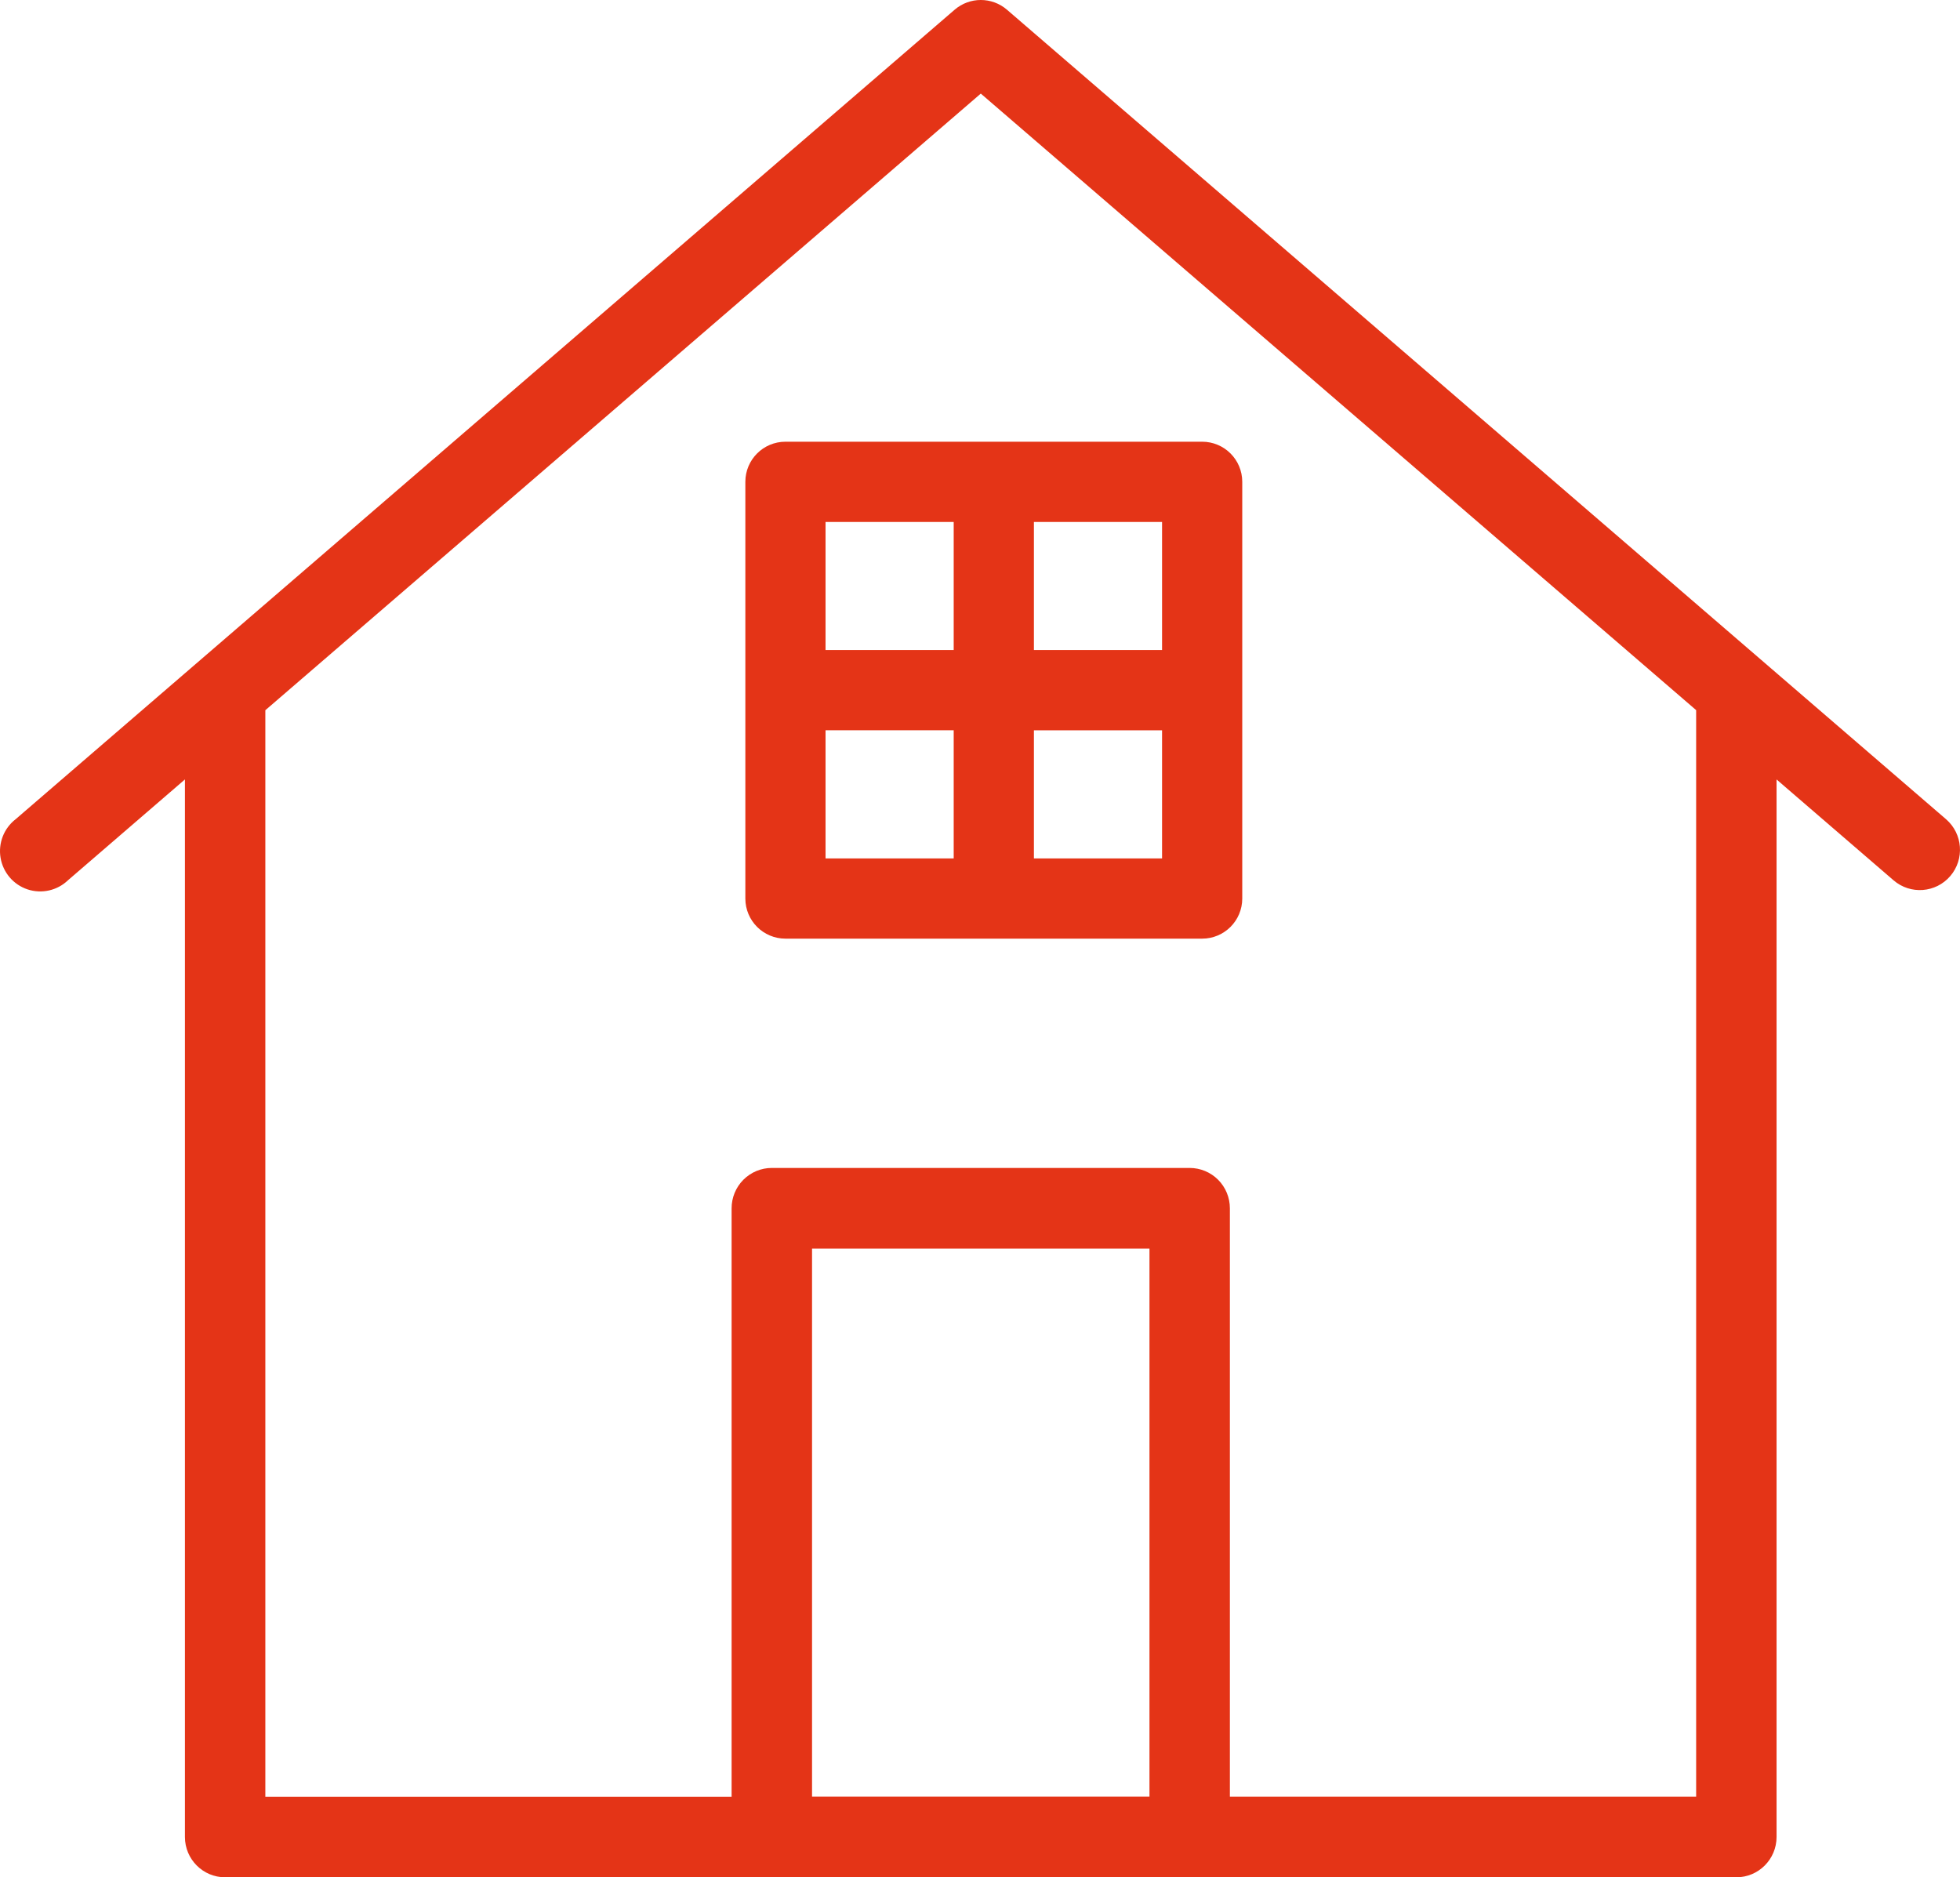
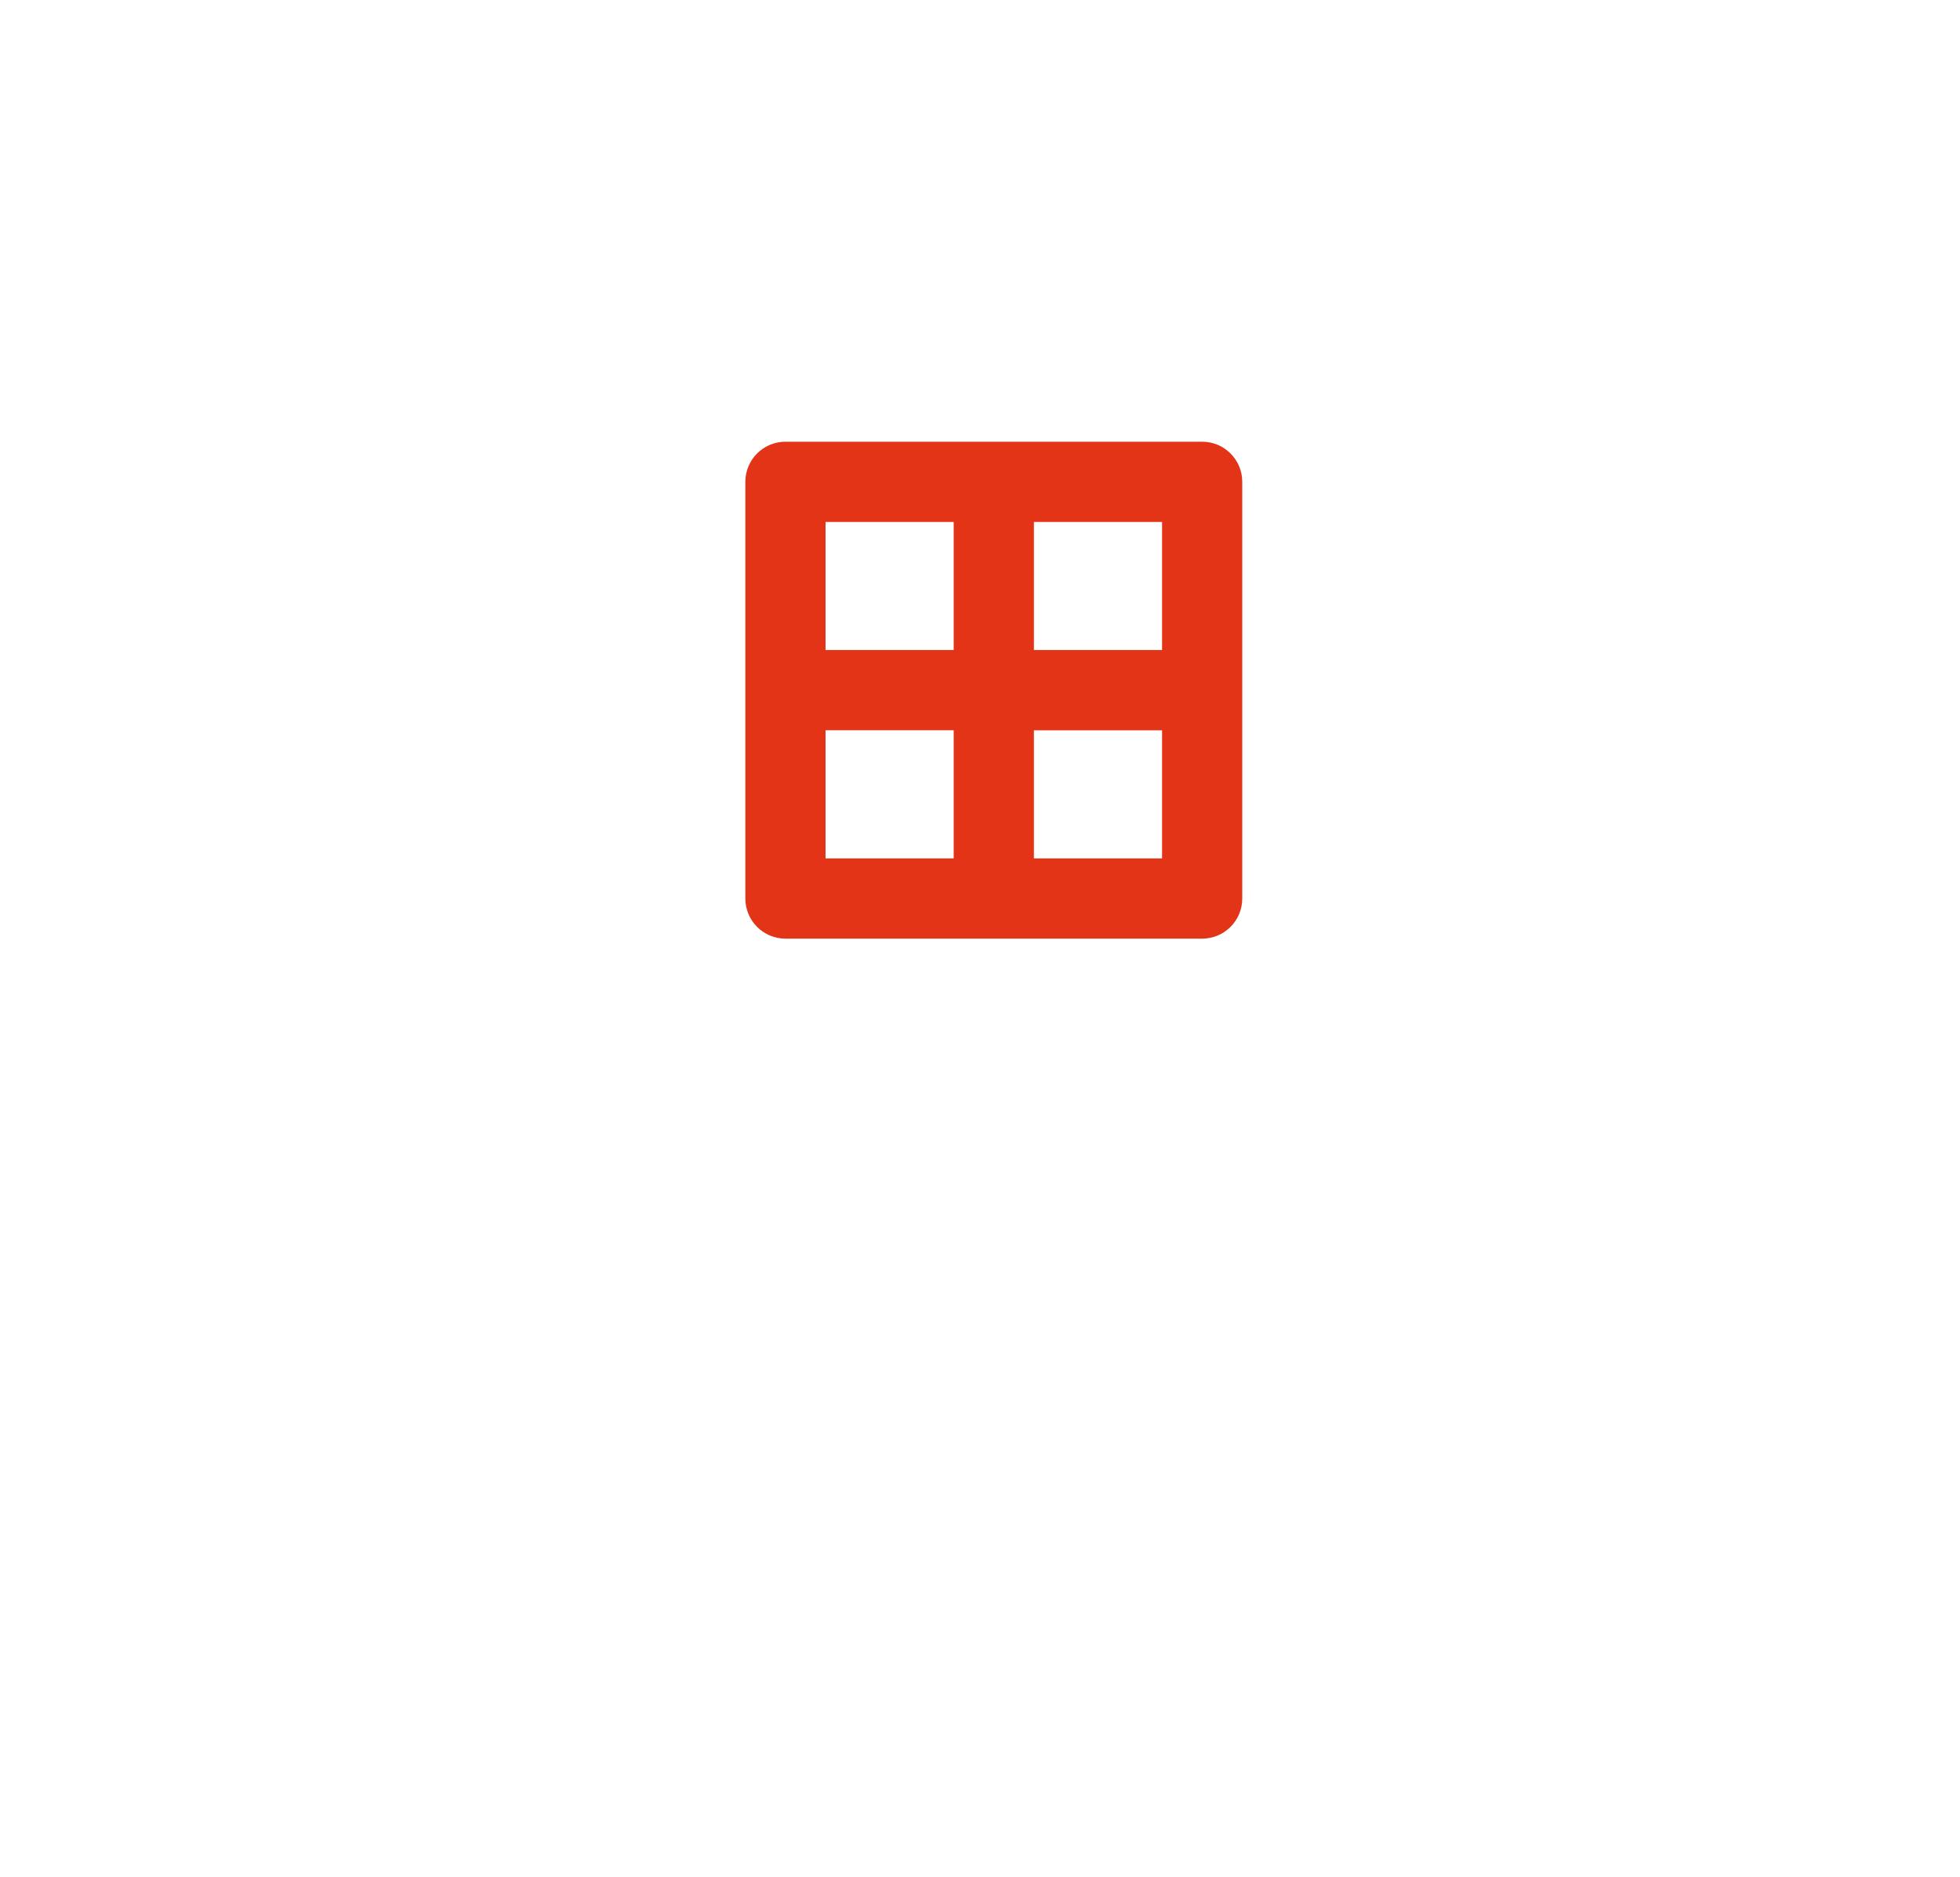
<svg xmlns="http://www.w3.org/2000/svg" width="71px" height="68px" viewBox="0 0 71 68" version="1.1">
  <title>BUILDING OUTLINE (1)</title>
  <g id="Page-1" stroke="none" stroke-width="1" fill="none" fill-rule="evenodd">
    <g id="Desktop-HD" transform="translate(-1149, -728)" fill="#E43417" fill-rule="nonzero">
      <g id="BLOCS-PICTO" transform="translate(-6, 516)">
        <g id="BUILDING-OUTLINE-(1)" transform="translate(1155, 212)">
          <path d="M28.453,34 L43.547,34 C44.35,34 45,33.35 45,32.547 L45,17.453 C45,16.65 44.35,16 43.547,16 L28.453,16 C27.65,16 27,16.65 27,17.453 L27,32.547 C27,33.35 27.65,34 28.453,34 Z M29.905,26.452 L34.547,26.452 L34.547,31.094 L29.905,31.094 L29.905,26.452 Z M37.453,31.094 L37.453,26.453 L42.095,26.453 L42.095,31.095 L37.453,31.094 Z M42.095,23.546 L37.453,23.546 L37.453,18.906 L42.095,18.906 L42.095,23.546 Z M34.547,18.906 L34.547,23.546 L29.905,23.546 L29.905,18.906 L34.547,18.906 Z" id="Shape" />
-           <path d="M2.463,31.885 L6.699,28.233 L6.699,66.539 C6.699,67.346 7.351,68 8.155,68 L62.899,68 C63.703,68 64.355,67.346 64.355,66.539 L64.355,28.234 L68.594,31.888 C69.204,32.414 70.124,32.344 70.648,31.733 C71.172,31.121 71.103,30.199 70.493,29.673 L36.478,0.353 C35.932,-0.118 35.126,-0.118 34.58,0.353 L0.566,29.674 C0.14,30.004 -0.07,30.543 0.021,31.075 C0.112,31.608 0.488,32.047 0.999,32.216 C1.511,32.385 2.074,32.258 2.463,31.885 Z M41.639,65.079 L29.416,65.079 L29.416,45.228 L41.639,45.228 L41.639,65.079 Z M35.529,3.39 L61.442,25.723 L61.442,65.082 L44.552,65.082 L44.552,43.771 C44.553,43.383 44.4,43.01 44.127,42.735 C43.853,42.46 43.482,42.306 43.095,42.306 L27.959,42.306 C27.572,42.305 27.201,42.46 26.927,42.735 C26.654,43.01 26.501,43.383 26.502,43.771 L26.502,65.085 L9.612,65.085 L9.612,25.726 L35.529,3.39 Z" id="Shape" />
        </g>
      </g>
    </g>
  </g>
</svg>